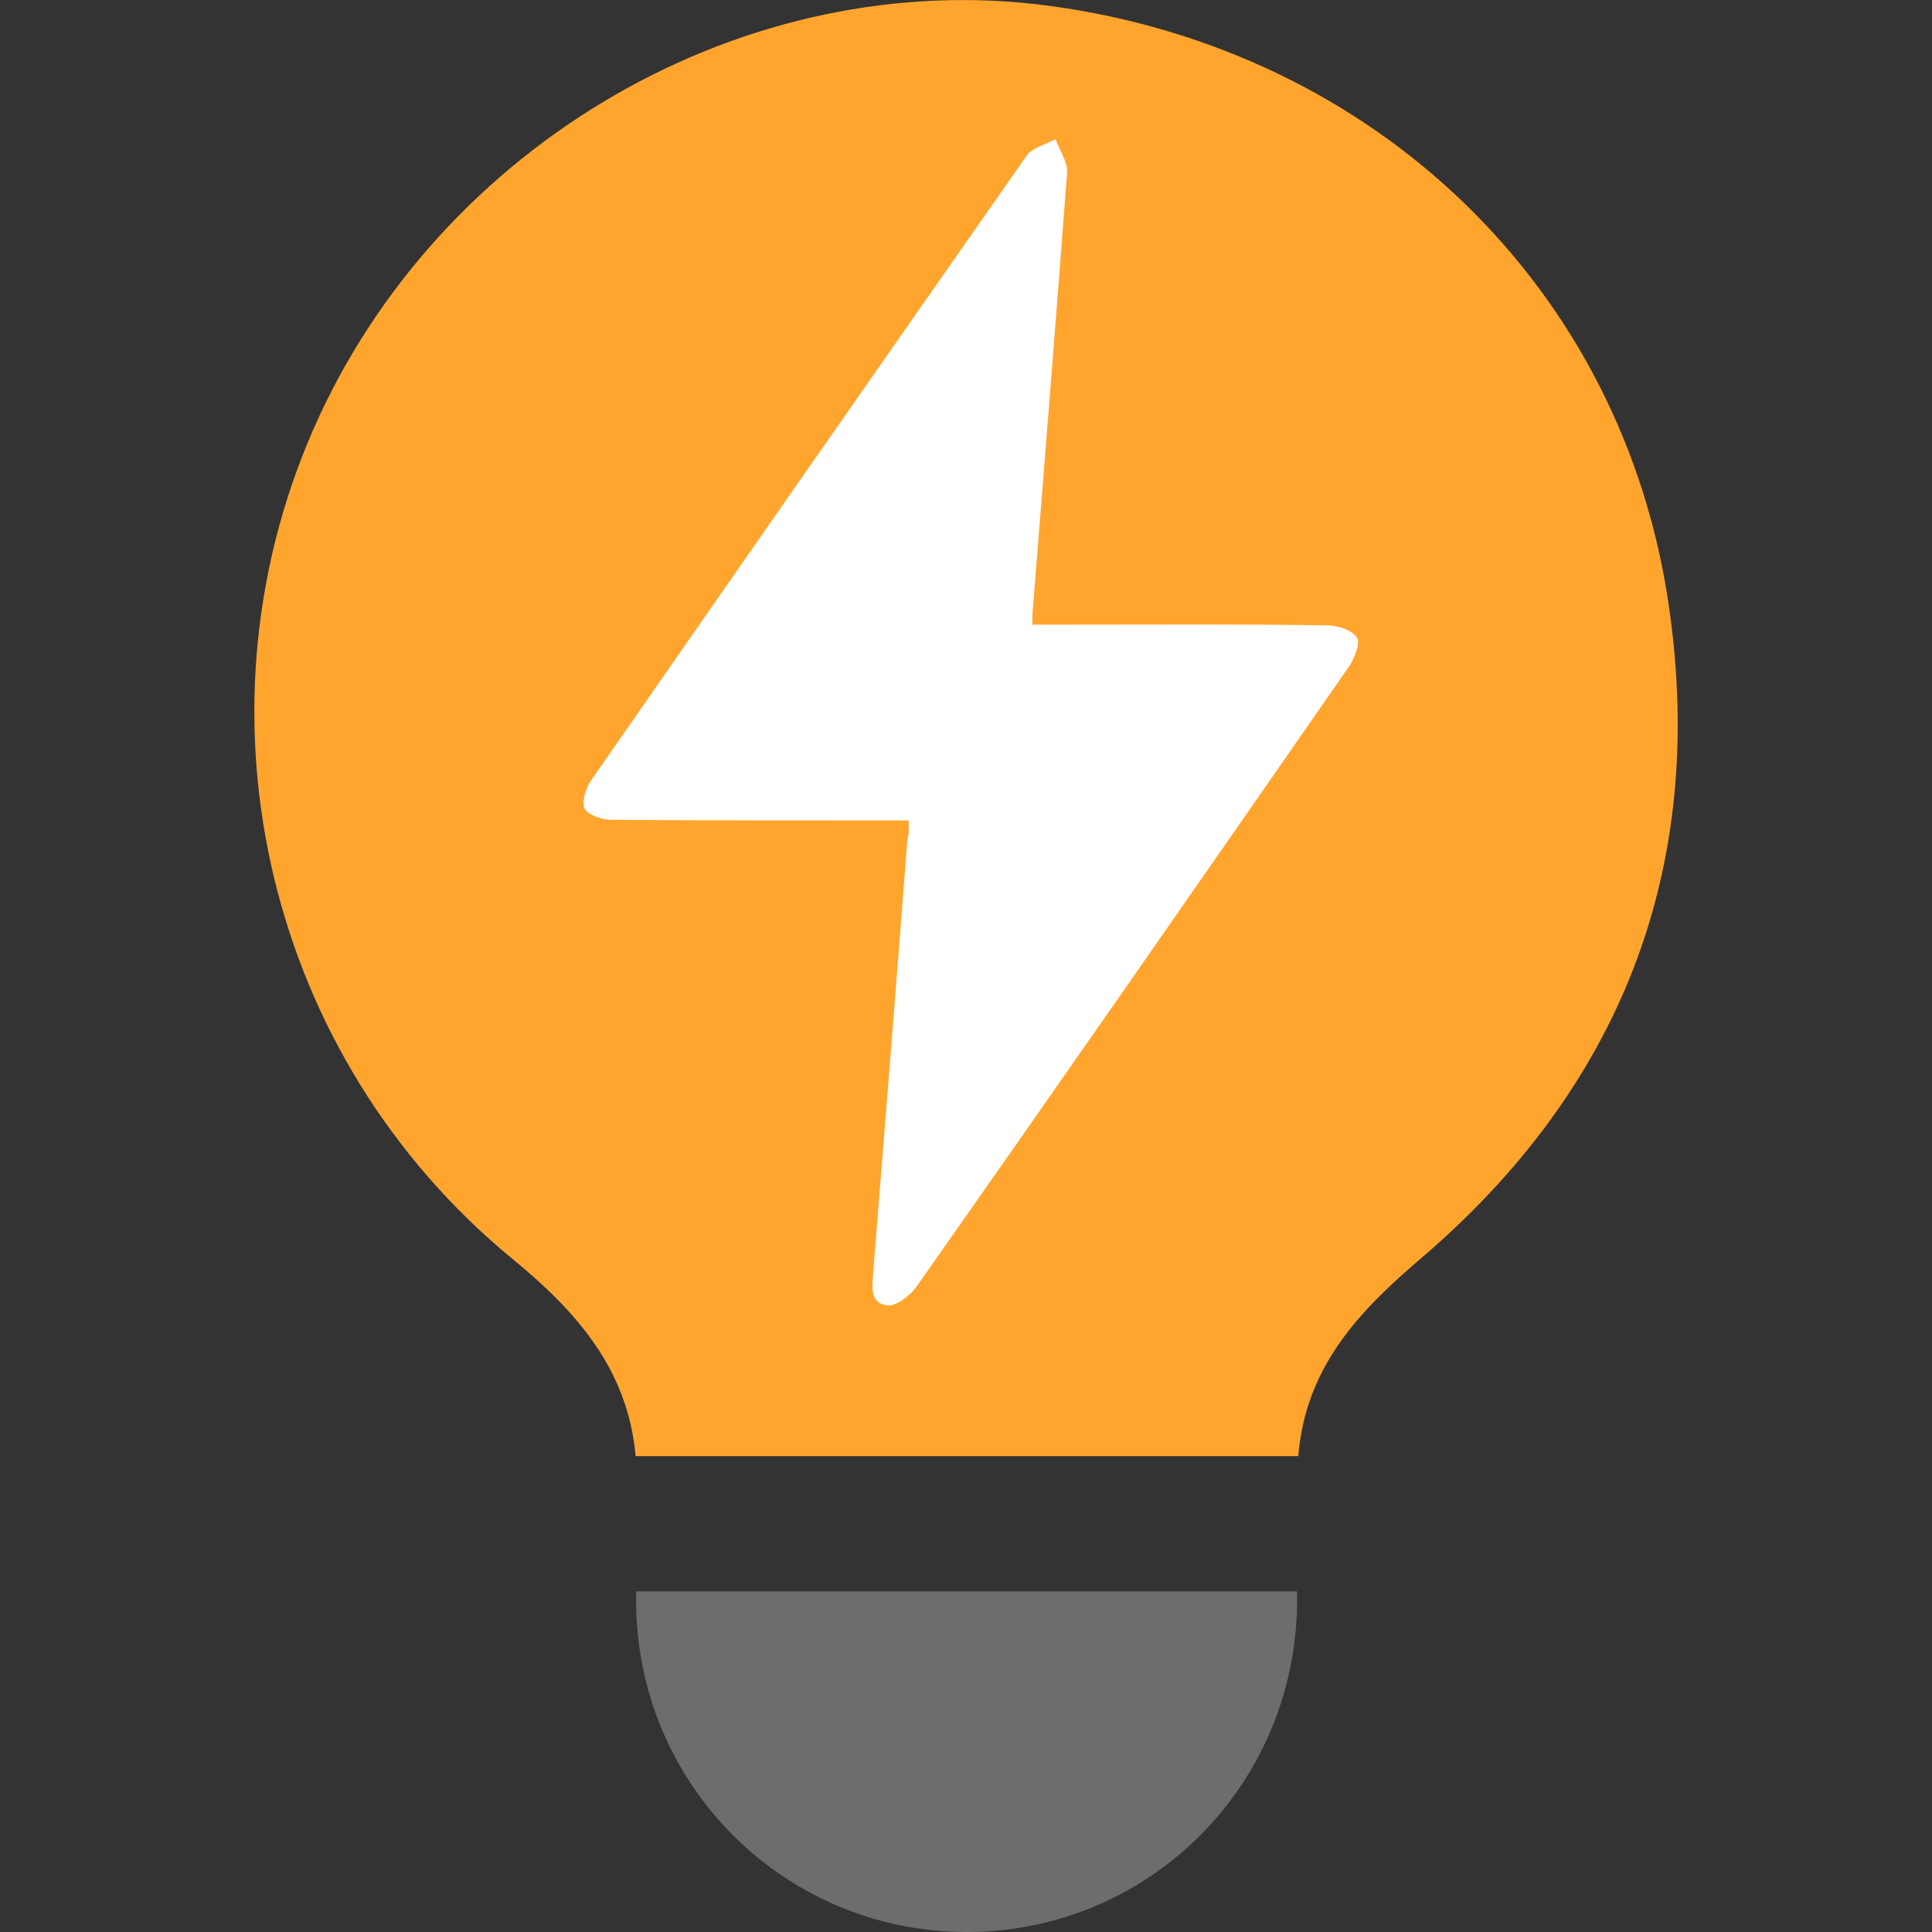
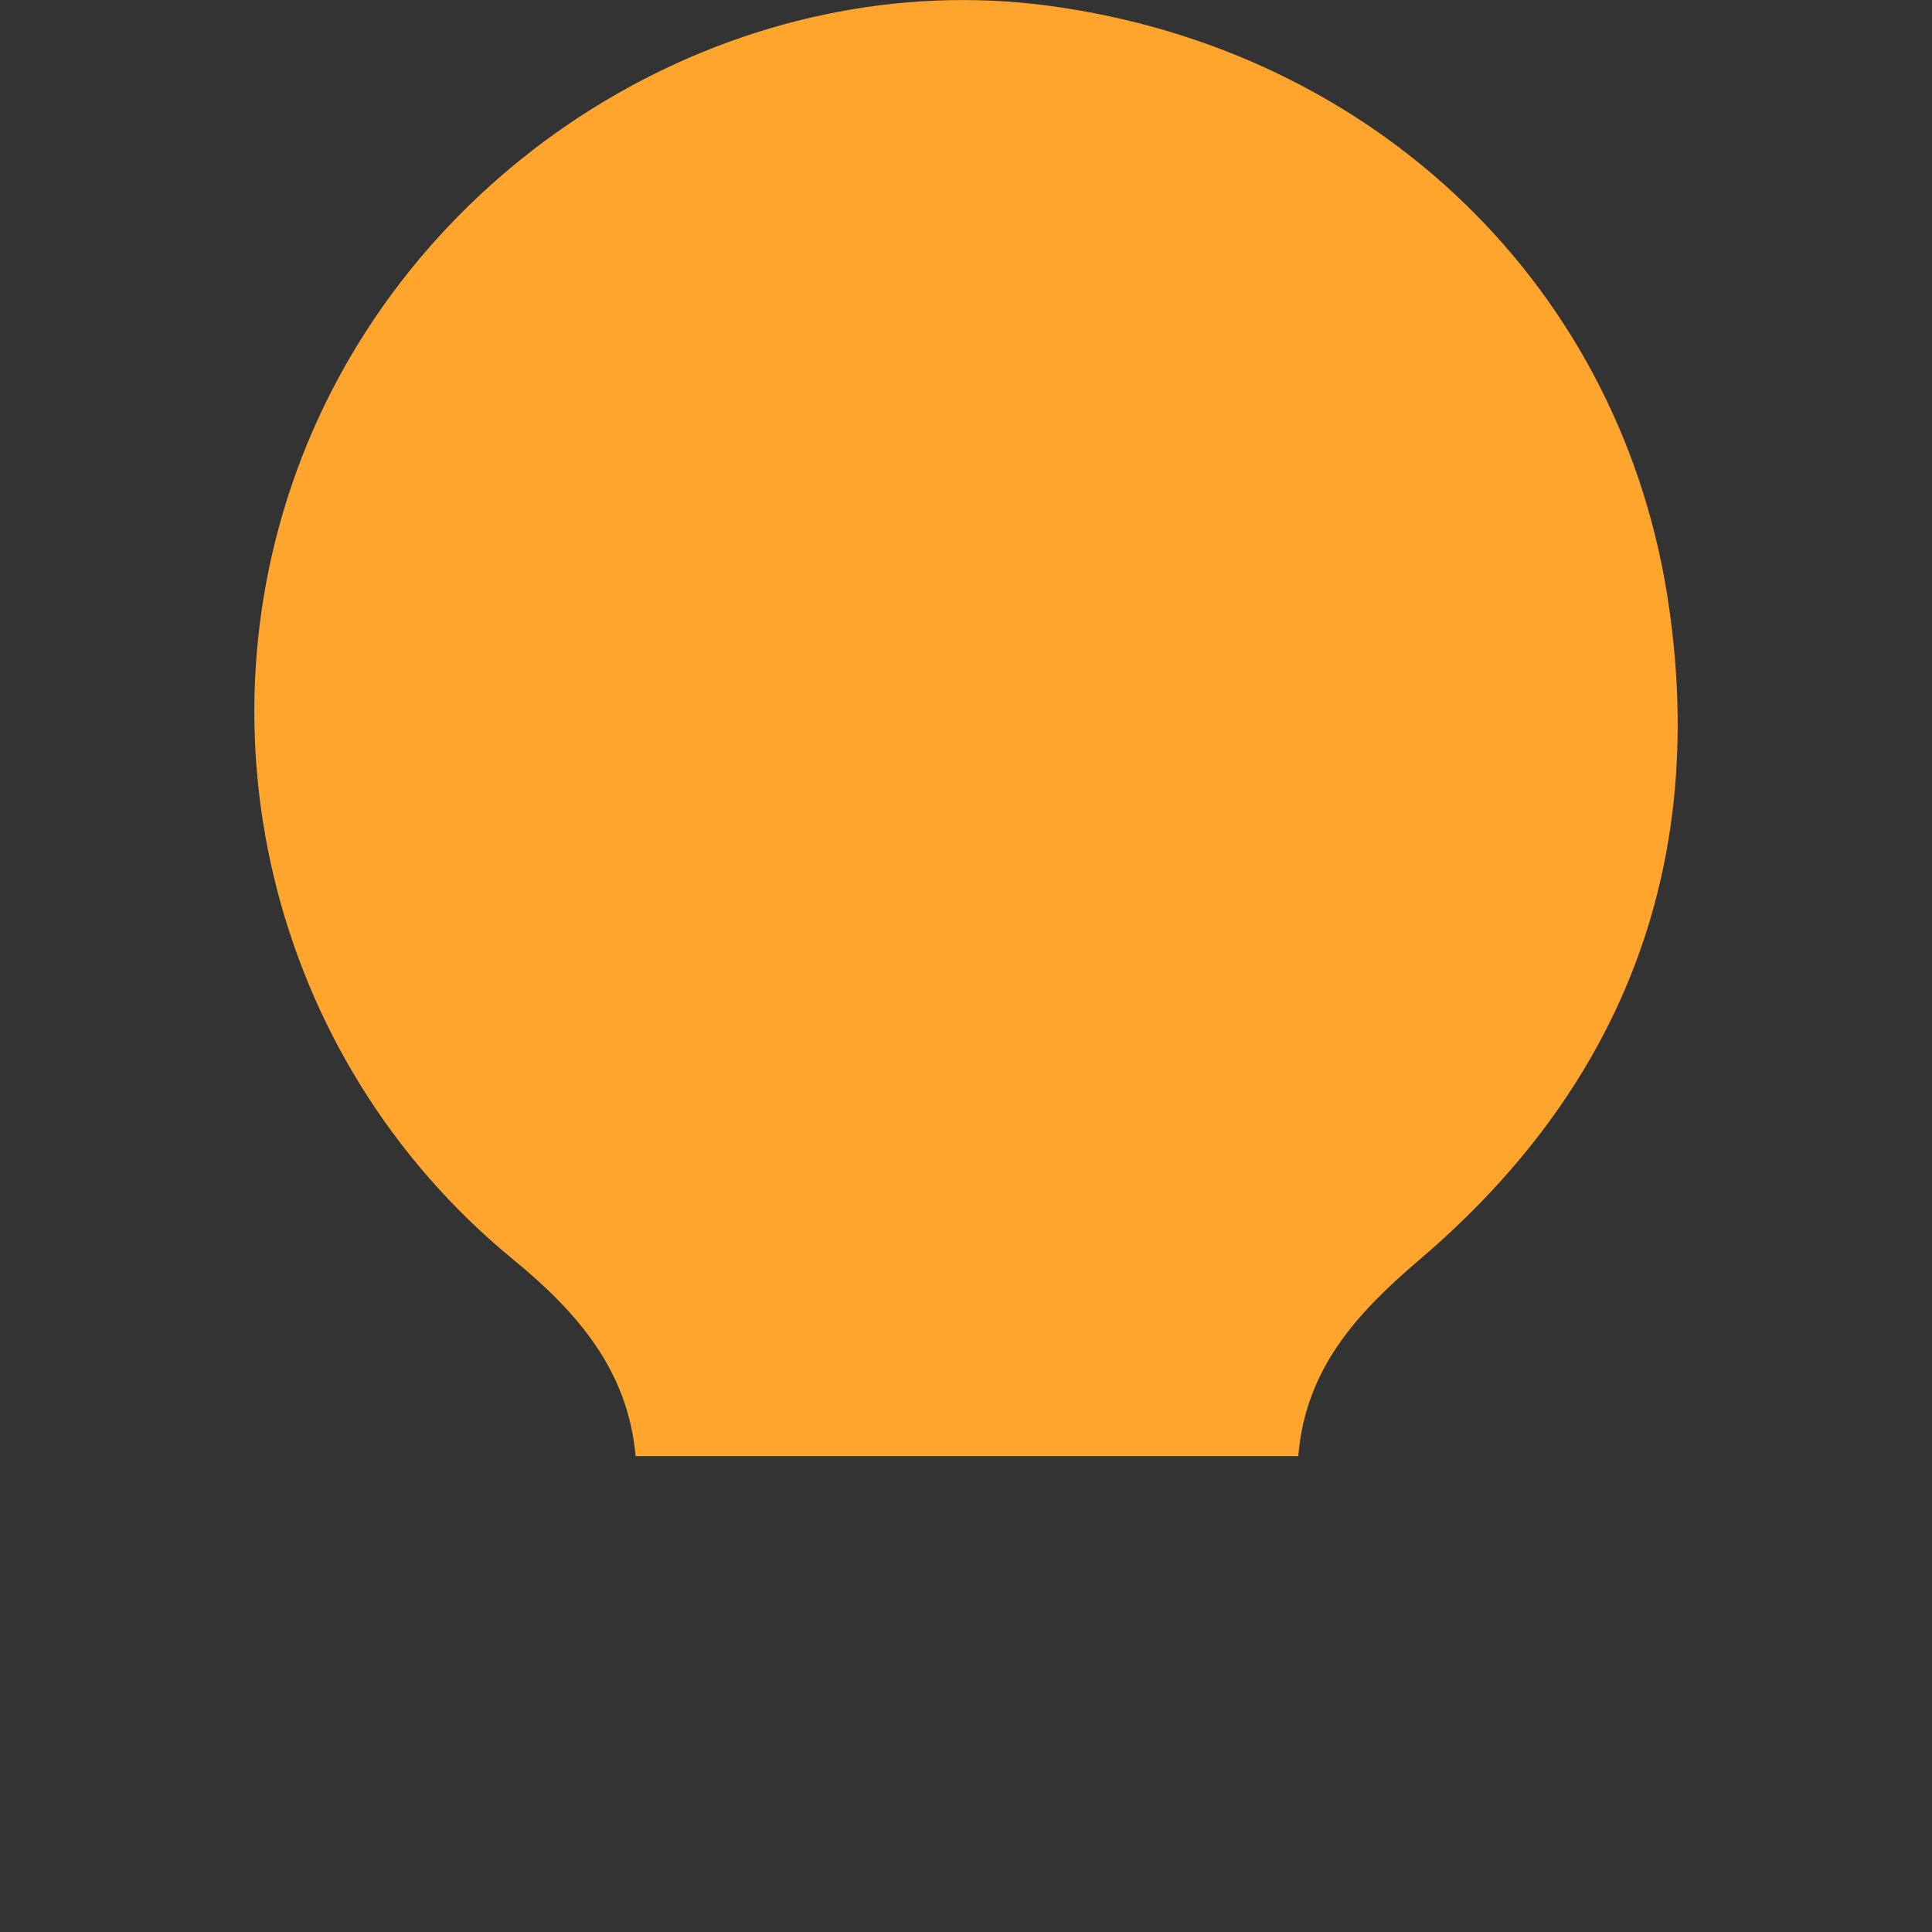
<svg xmlns="http://www.w3.org/2000/svg" version="1.1" width="300" height="300">
  <rect width="100%" height="100%" fill="#333333" stroke="none" />
  <svg version="1.1" id="SvgjsSvg1088" x="0px" y="0px" viewBox="0 0 300 300" style="enable-background:new 0 0 300 300;" xml:space="preserve">
    <style type="text/css">
	.st0{fill:#FFA52E;}
	.st1{fill:#6D6D6D;}
	.st2{fill:#FFFFFF;}
</style>
    <g>
      <path class="st0" d="M201.6,226.1c-34.3,0-68.3,0-102.9,0c-1.2-13.4-9.1-22.4-19.1-30.6c-38-31.2-50.5-84-31-128.7   C68.1,22.2,116-5.4,162.9,0.9c50.7,6.8,89.3,43.9,96.3,93.6c5.8,40.7-7.7,74.7-38.9,101.2C210.6,204,202.7,212.6,201.6,226.1z" />
-       <path class="st1" d="M201.4,247.1c0.7,29.3-22.5,52.9-51.3,52.9c-28.8,0-52.1-23.7-51.3-52.9C132.8,247.1,166.8,247.1,201.4,247.1z   " />
-       <path class="st2" d="M141.1,127.4c-1.5,0-2.8,0-4.2,0c-14,0-28,0-42-0.1c-1.4,0-3.5-0.7-4.1-1.7c-0.5-1,0.1-3.1,0.9-4.3   c22.5-32.4,45.1-64.8,67.7-97.1c0.9-1.3,2.9-1.7,4.5-2.6c0.6,1.7,1.9,3.5,1.8,5.2c-1.7,22.5-3.5,45-5.3,67.5   c-0.1,0.7-0.1,1.5-0.1,2.7c1.5,0,2.8,0,4.1,0c13.9,0,27.8-0.1,41.6,0.1c1.7,0,3.9,0.7,4.7,1.9c0.6,0.8-0.4,3.3-1.3,4.6   c-22.3,32.1-44.6,64.2-67.1,96.2c-1,1.4-3.2,3.1-4.6,2.9c-2.8-0.4-2.2-3.1-2.1-5.3c1.8-22.4,3.6-44.8,5.3-67.1   C141.2,129.5,141.1,128.7,141.1,127.4z" />
    </g>
  </svg>
  <style>@media (prefers-color-scheme: light) { :root { filter: none; } }
@media (prefers-color-scheme: dark) { :root { filter: none; } }
</style>
</svg>